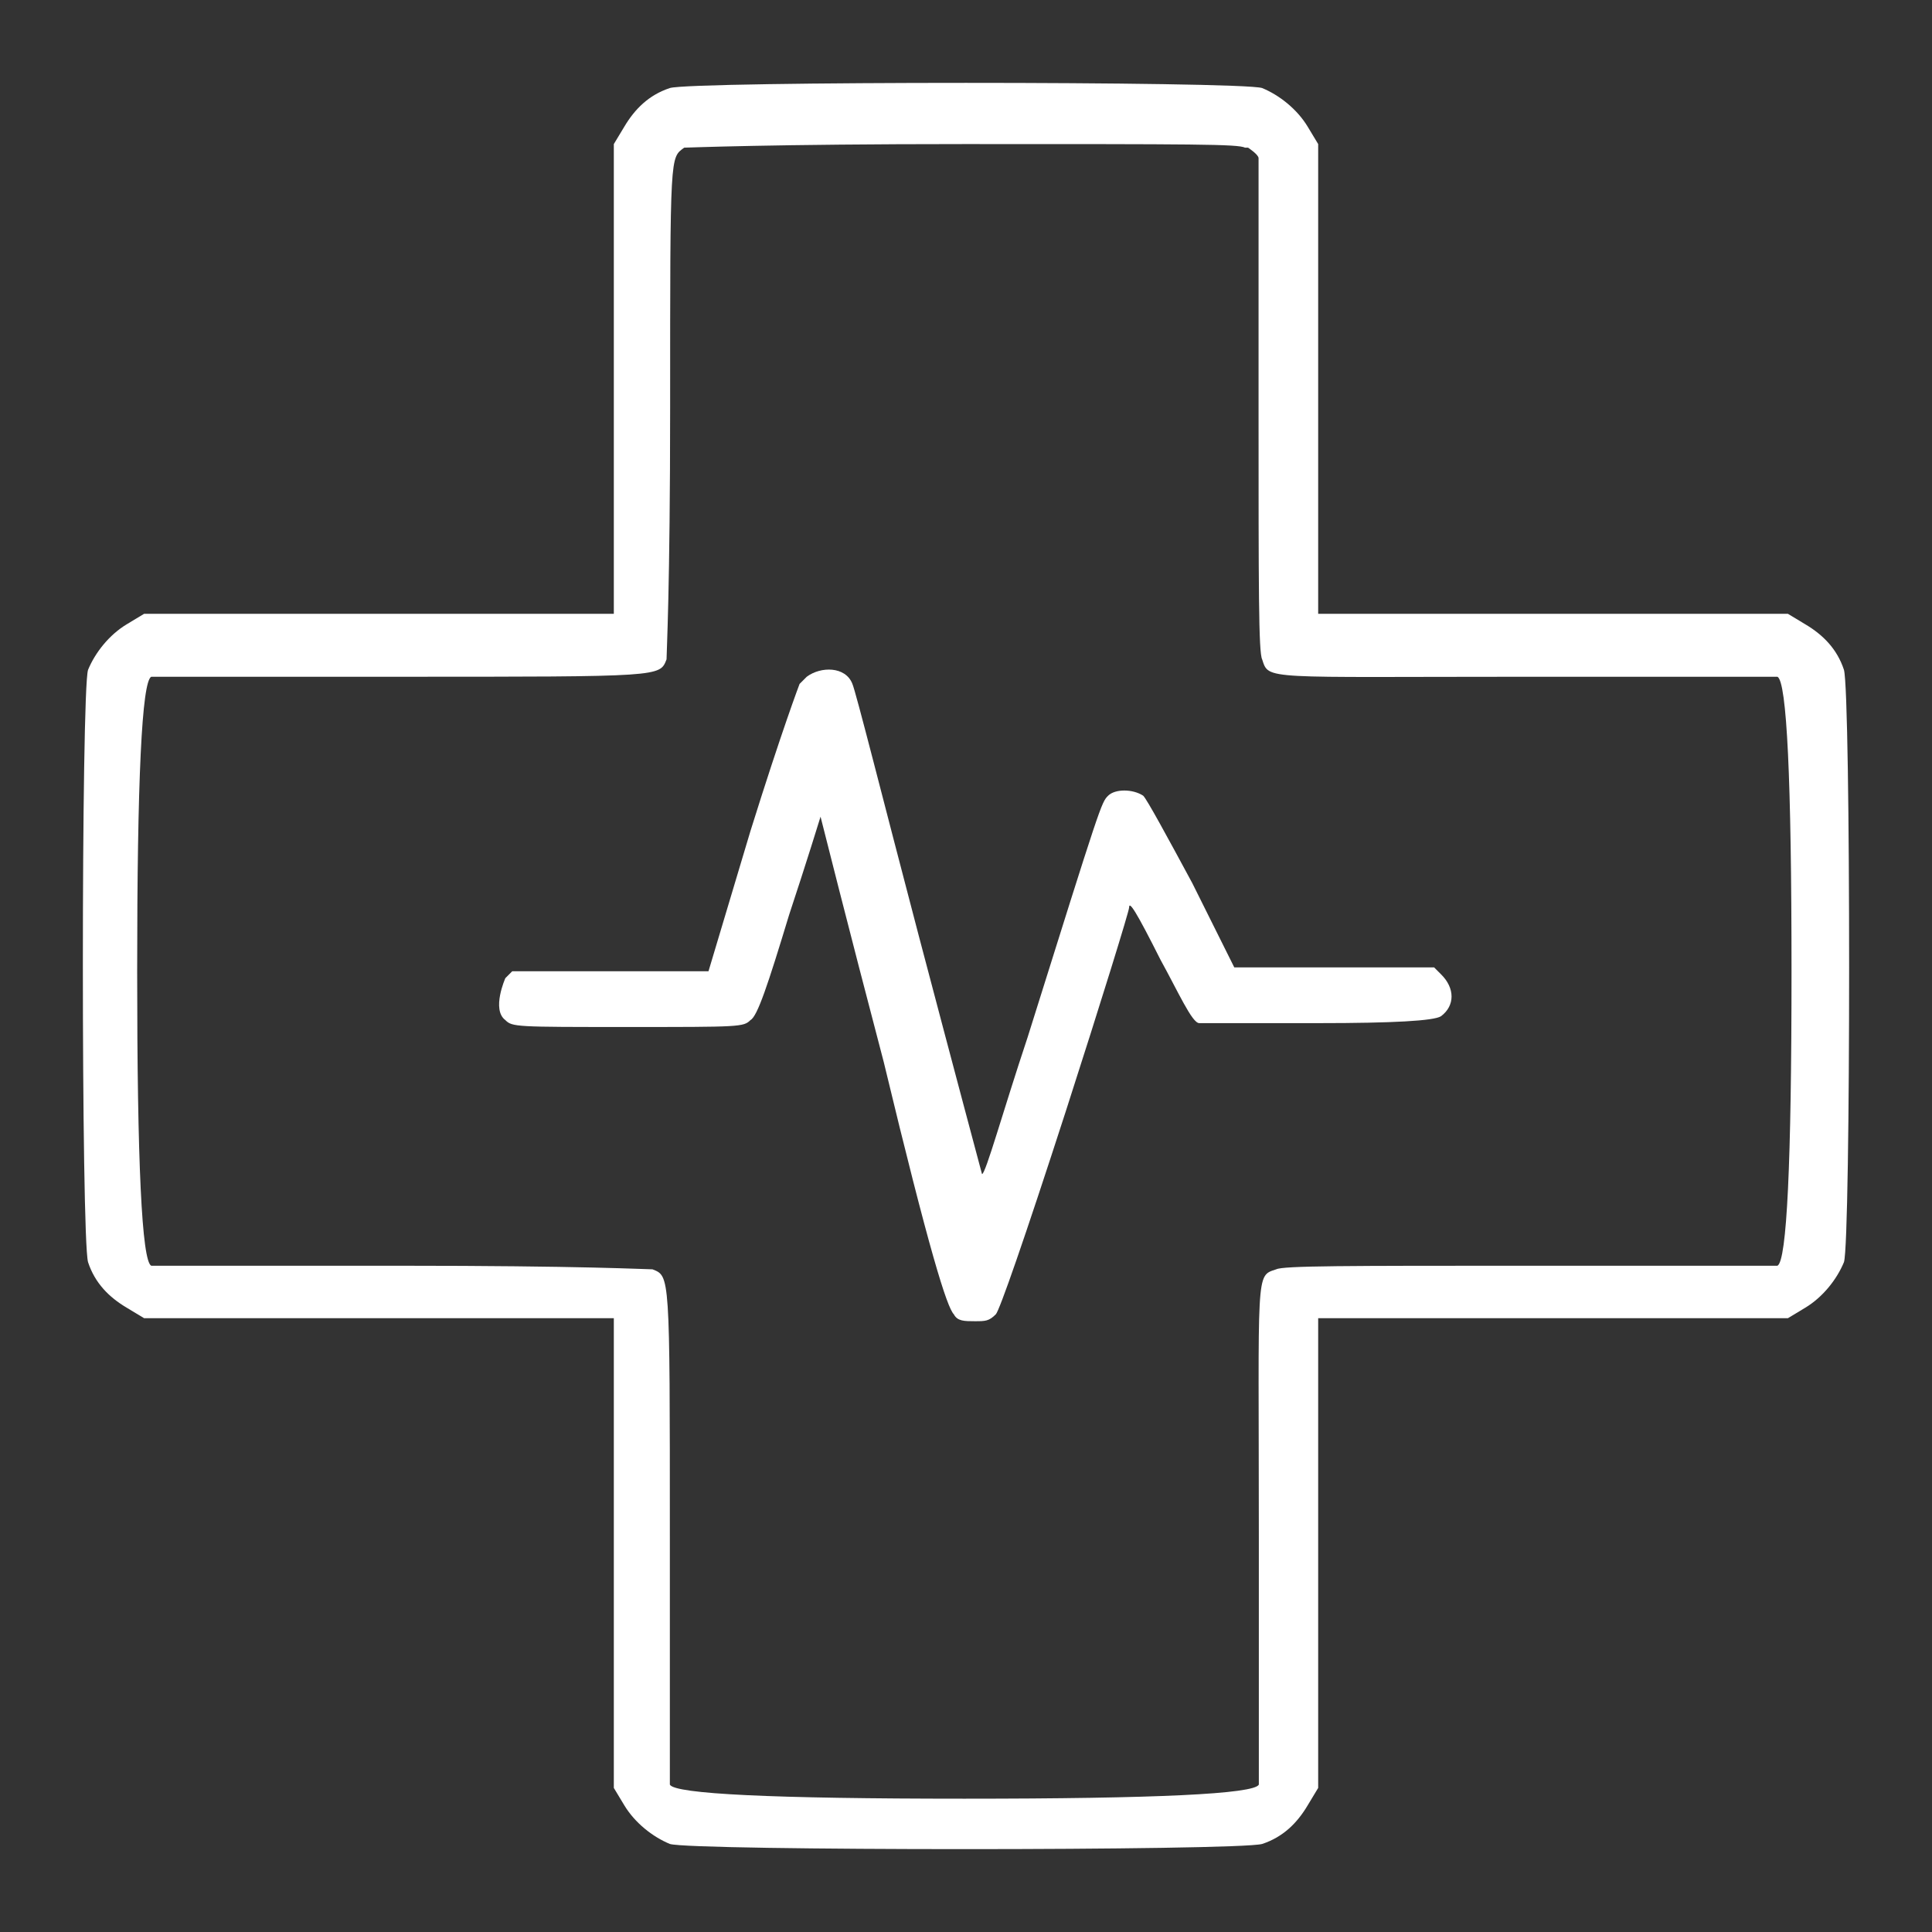
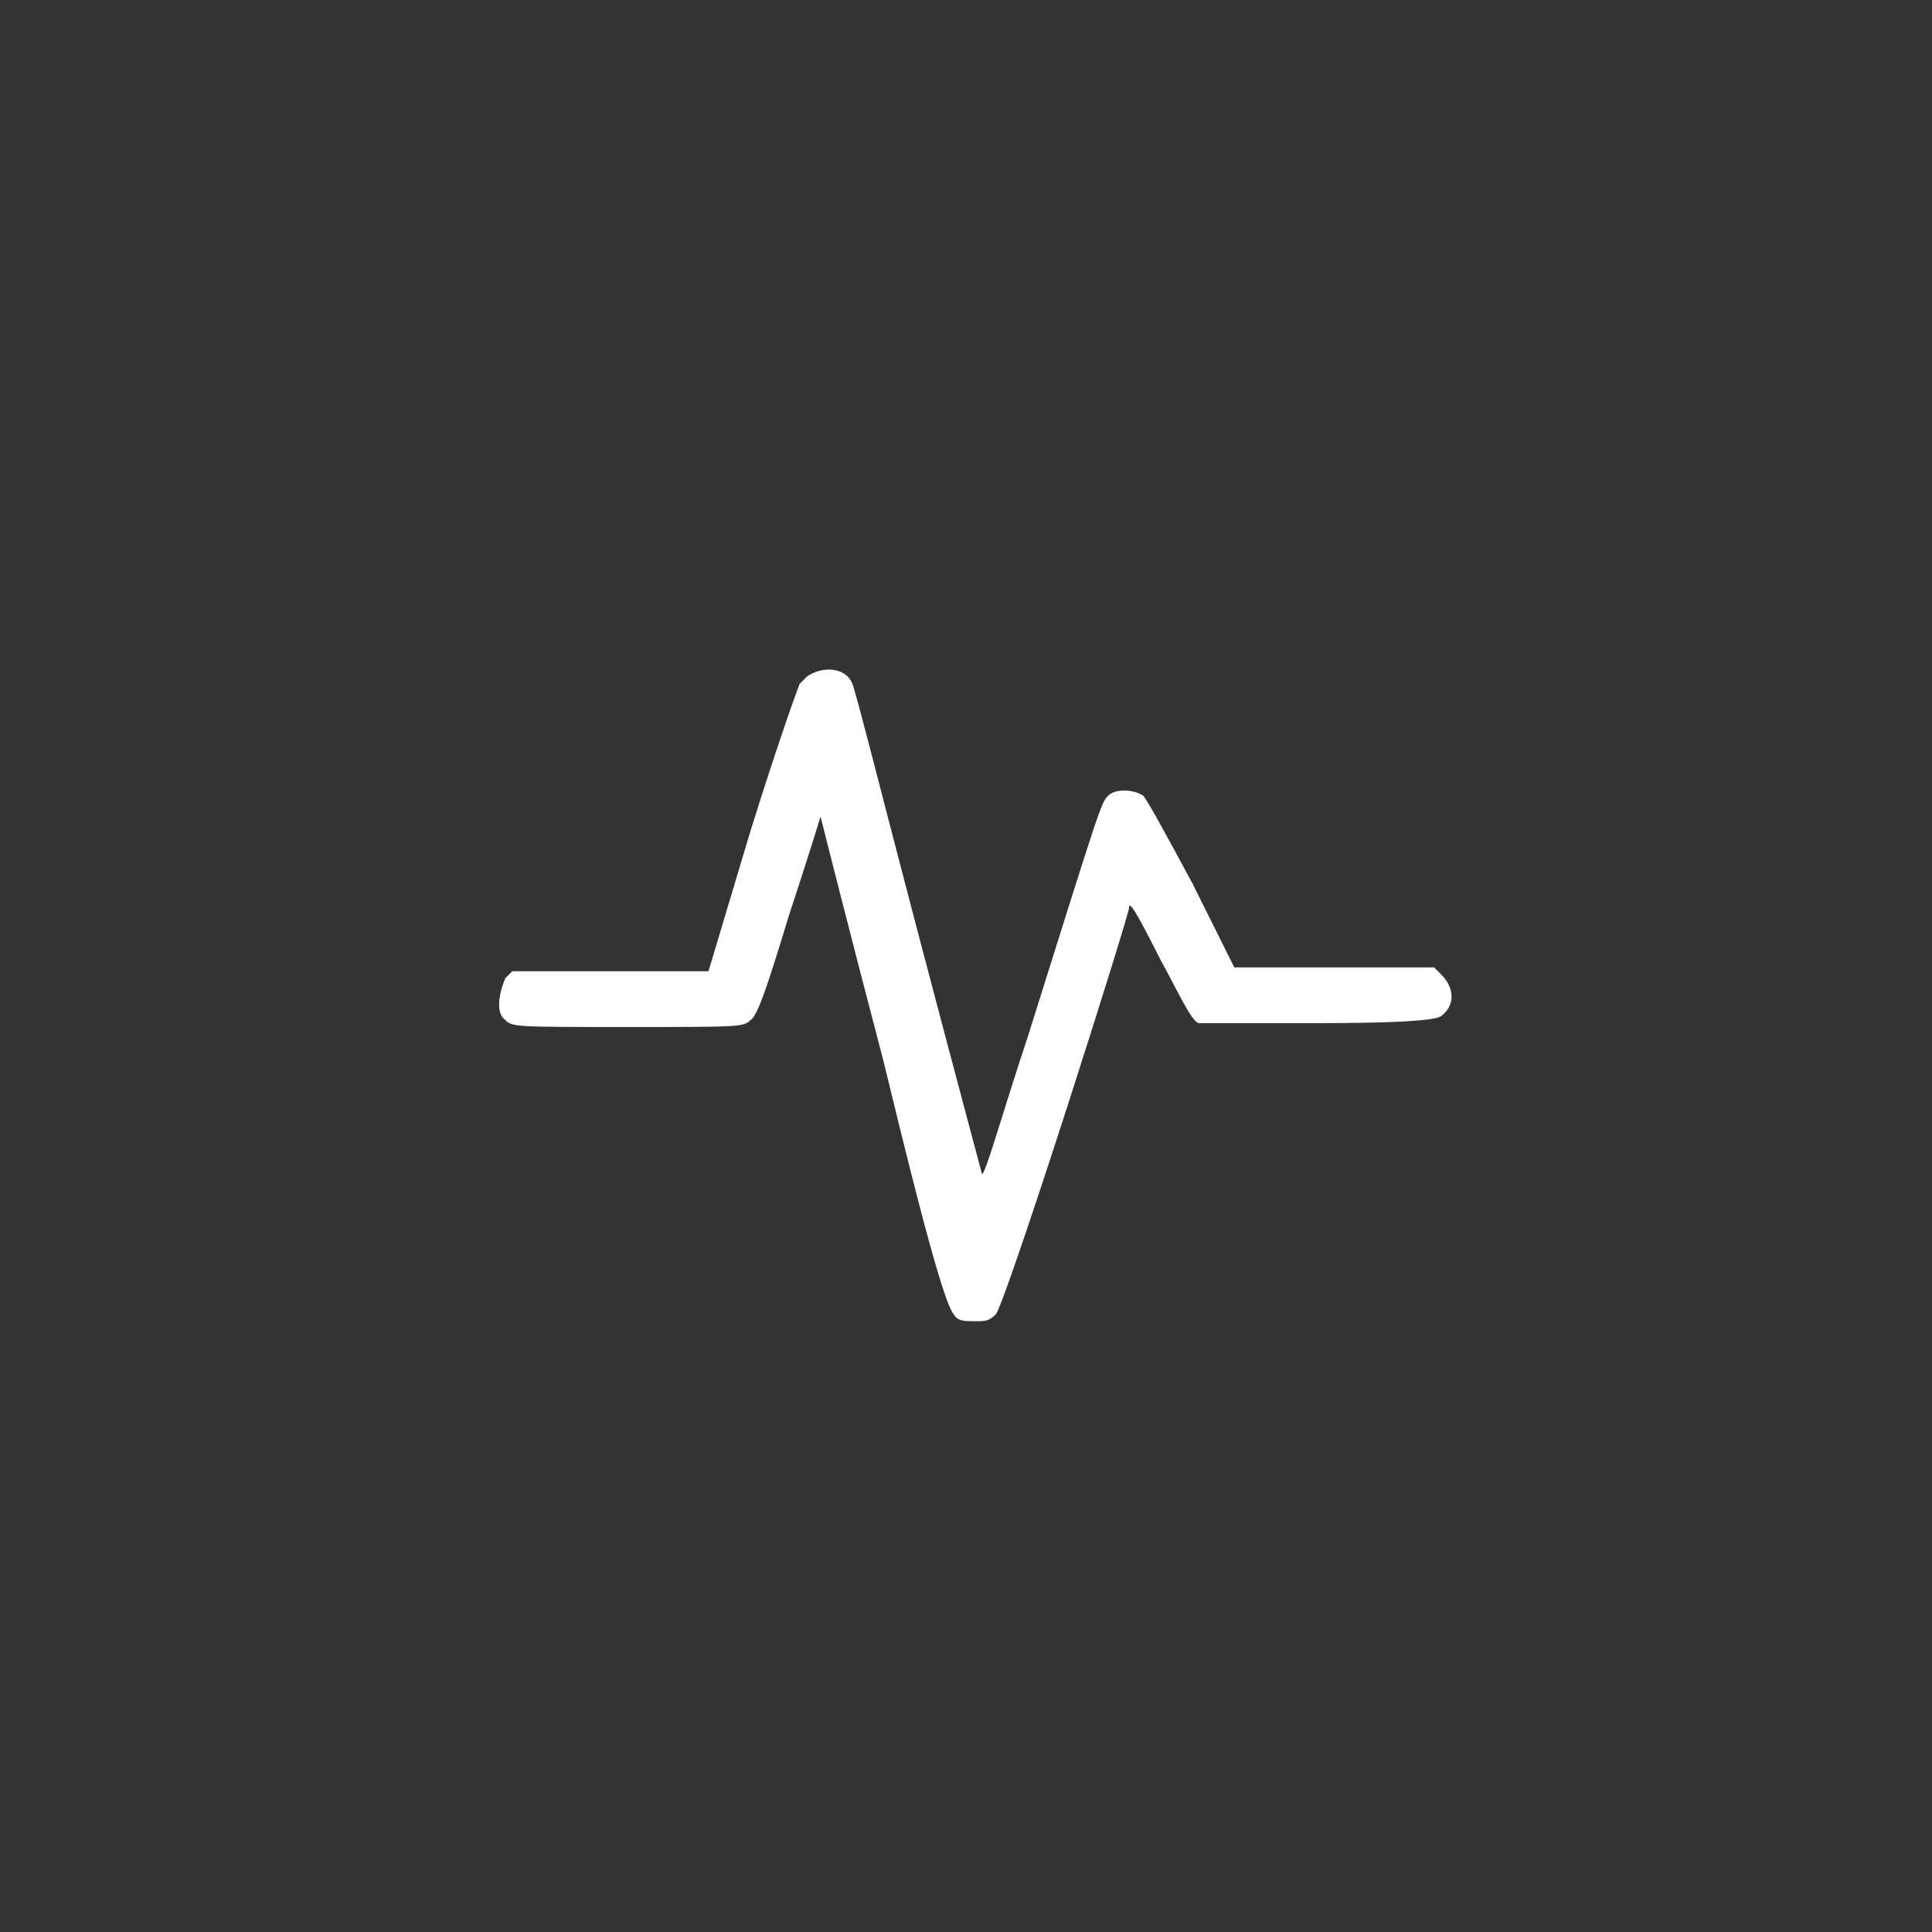
<svg xmlns="http://www.w3.org/2000/svg" id="_Шар_1" data-name="Шар 1" viewBox="0 0 70 70">
  <rect x="0" y="0" width="70" height="70" fill="#333333" stroke="none" />
  <defs>
    <style>
      .cls-1 {
        fill: #fff;
      }
    </style>
  </defs>
-   <path class="cls-1" d="M24.27,3.19c-.76.25-1.27.76-1.65,1.4l-.38.63v17.02H5.22l-.63.38c-.63.38-1.14,1.02-1.4,1.65-.25.76-.25,20.57,0,21.46.25.76.76,1.27,1.4,1.65l.63.38h17.02v17.02l.38.63c.38.63,1.02,1.14,1.65,1.4.76.25,20.57.25,21.46,0,.76-.25,1.27-.76,1.65-1.4l.38-.63v-17.02h17.02l.63-.38c.63-.38,1.14-1.02,1.4-1.65.25-.76.25-20.57,0-21.46-.25-.76-.76-1.27-1.4-1.65l-.63-.38h-17.02V5.22l-.38-.63c-.38-.63-1.02-1.14-1.65-1.4-.76-.25-20.7-.25-21.46,0ZM45.22,5.35s.38.25.38.38v9.02c0,6.6,0,8.89.13,9.14.25.76,0,.63,9.65.63h9.02q.51.25.51,10.67t-.51,10.67h-9.02c-6.6,0-8.89,0-9.14.13-.76.25-.63,0-.63,9.65v9.02q-.25.51-10.67.51-10.41,0-10.67-.51v-9.02c0-9.52,0-9.4-.63-9.65-.25,0-2.54-.13-9.14-.13H5.48q-.51-.25-.51-10.67,0-10.41.51-10.67h9.02c9.52,0,9.4,0,9.65-.63,0-.25.13-2.54.13-9.14,0-9.27,0-9.02.51-9.4.13,0,3.17-.13,10.16-.13,8.38,0,9.9,0,10.16.13h.13Z" />
  <path class="cls-1" d="M28.97,24.78s-.63,1.65-1.78,5.33l-1.52,5.08h-7.11l-.25.25s-.51,1.14,0,1.52c.25.25.38.25,4.44.25s4.19,0,4.44-.25c.25-.13.63-1.27,1.4-3.81.63-1.9,1.14-3.56,1.14-3.56,0,0,1.02,4.06,2.29,8.89,1.65,6.86,2.29,8.89,2.54,9.14.13.25.38.25.76.25s.51,0,.76-.25c.13-.13,1.02-2.67,2.54-7.37,1.27-3.94,2.29-7.24,2.29-7.37,0-.25.25.13,1.14,1.9.63,1.14,1.14,2.29,1.4,2.29h4.32q4.06,0,4.44-.25c.51-.38.51-1.02,0-1.52l-.25-.25h-7.24l-1.52-3.05c-.89-1.65-1.65-3.05-1.78-3.17-.38-.25-1.02-.25-1.27,0s-.25.25-2.92,8.76c-.89,2.67-1.52,4.95-1.65,4.95,0,0-1.02-3.81-2.29-8.63-1.27-4.83-2.29-8.89-2.41-9.14-.25-.63-1.14-.63-1.65-.25l-.25.25Z" />
</svg>